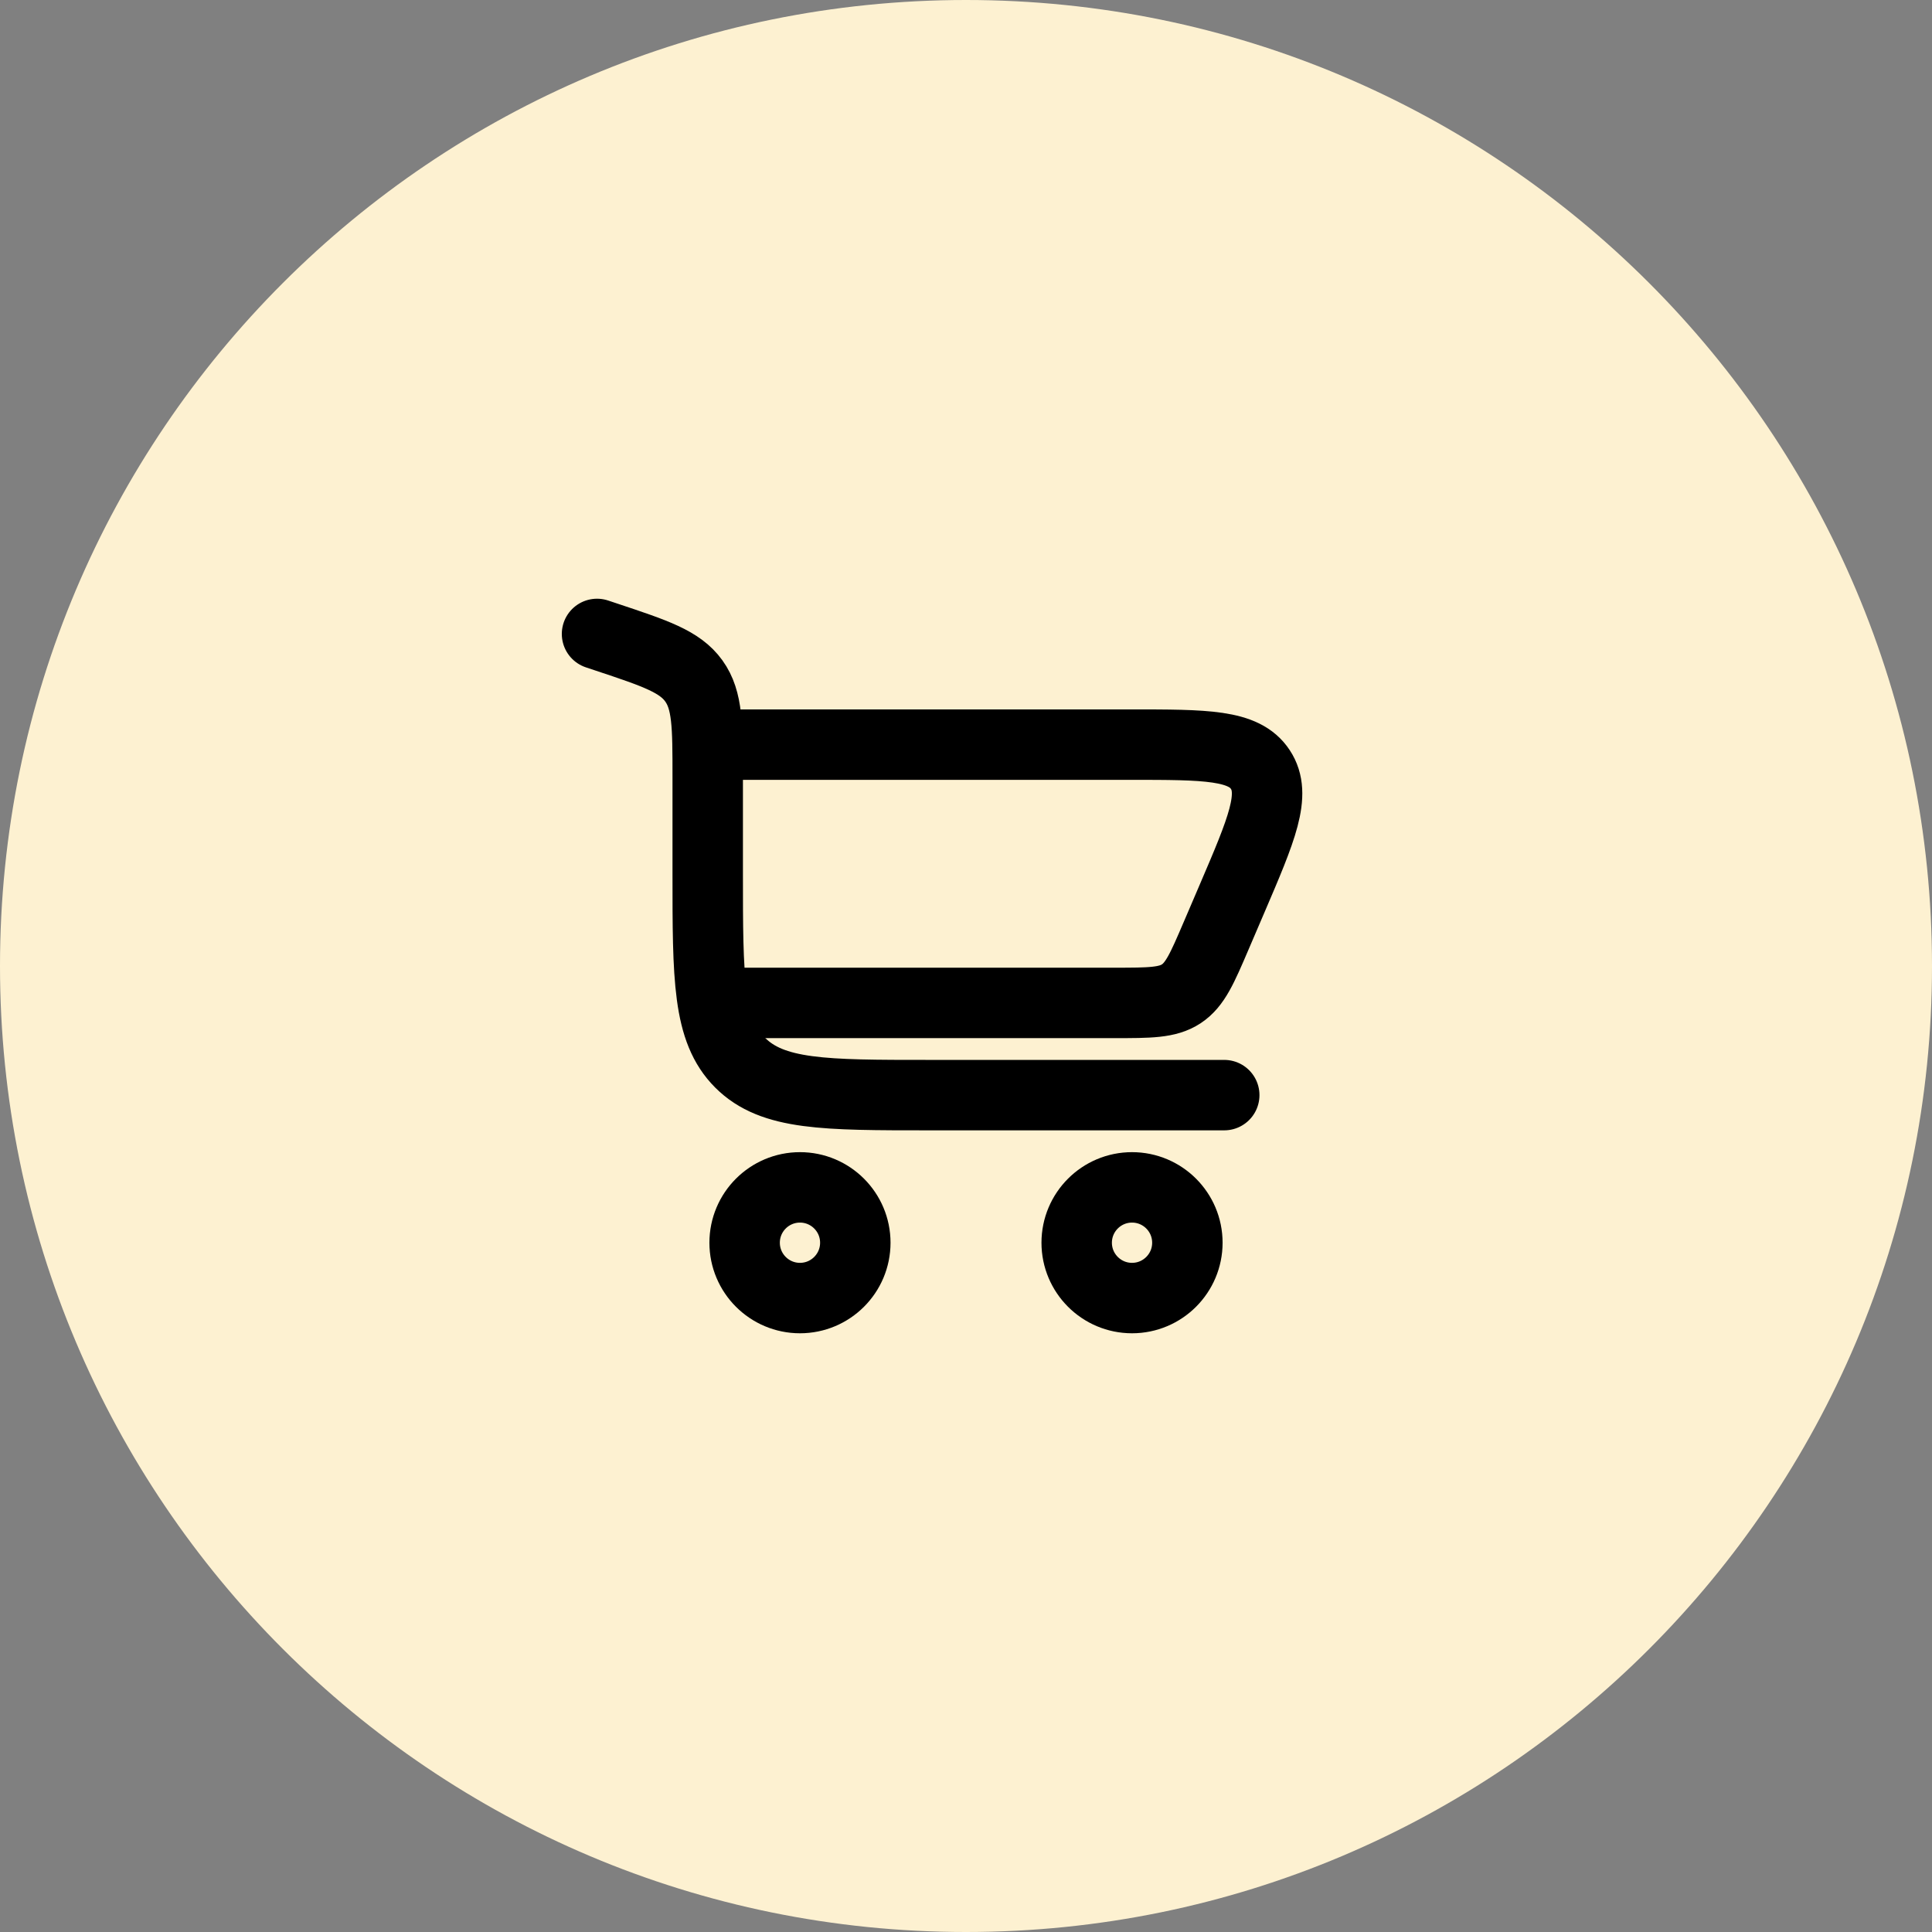
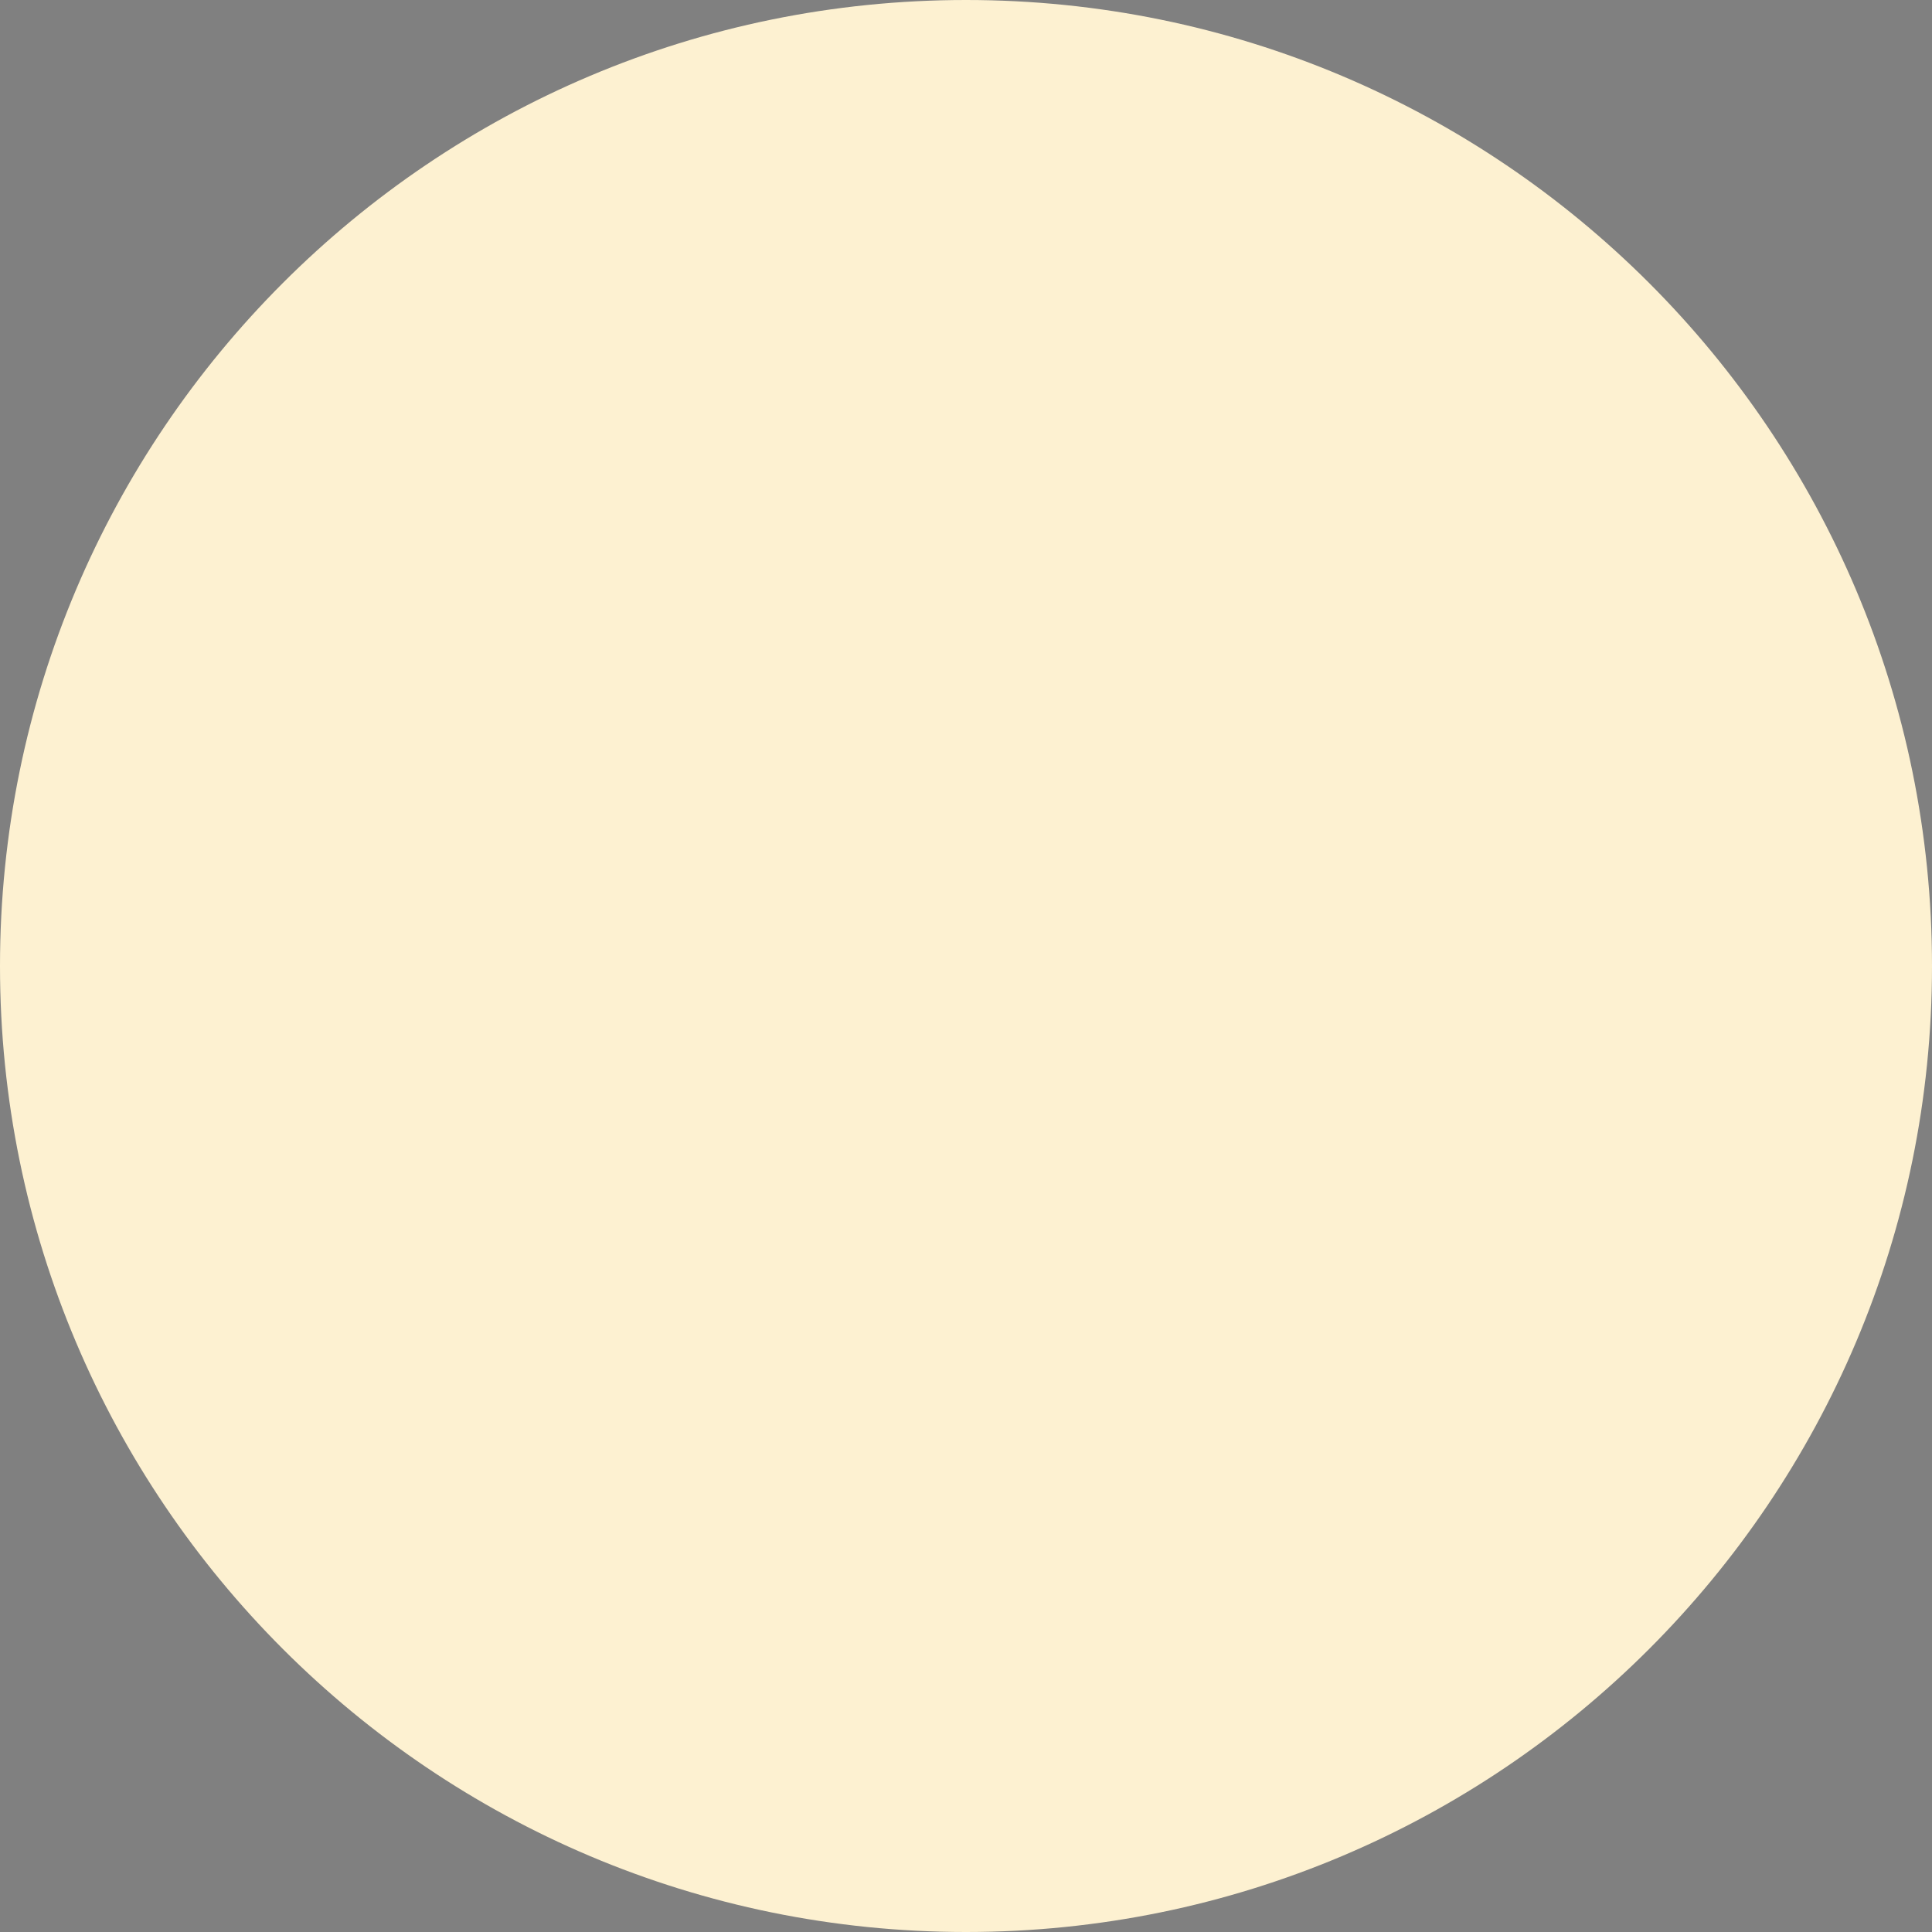
<svg xmlns="http://www.w3.org/2000/svg" width="48" height="48" viewBox="0 0 48 48" fill="none">
  <rect x="0" y="0" width="48" height="48" fill="#808080" stroke="none" />
  <path d="M0 24C0 10.745 10.745 0 24 0C37.255 0 48 10.745 48 24C48 37.255 37.255 48 24 48C10.745 48 0 37.255 0 24Z" fill="#FDF1D1" />
-   <path d="M14.833 15.75L15.076 15.831C16.286 16.234 16.891 16.436 17.237 16.916C17.583 17.396 17.583 18.034 17.583 19.309V21.708C17.583 24.301 17.583 25.597 18.389 26.403C19.194 27.208 20.49 27.208 23.083 27.208H30.416" stroke="black" stroke-width="1.75" stroke-linecap="round" />
-   <path d="M19.875 29.5C20.634 29.5 21.25 30.116 21.25 30.875C21.25 31.634 20.634 32.25 19.875 32.25C19.116 32.25 18.5 31.634 18.5 30.875C18.5 30.116 19.116 29.5 19.875 29.5Z" stroke="black" stroke-width="1.75" />
-   <path d="M28.125 29.5C28.884 29.5 29.5 30.116 29.5 30.875C29.5 31.634 28.884 32.25 28.125 32.25C27.366 32.25 26.75 31.634 26.75 30.875C26.75 30.116 27.366 29.5 28.125 29.5Z" stroke="black" stroke-width="1.75" />
-   <path d="M17.583 18.5H28.079C29.963 18.5 30.905 18.5 31.312 19.118C31.72 19.736 31.349 20.602 30.607 22.333L30.214 23.25C29.868 24.058 29.694 24.462 29.35 24.69C29.006 24.917 28.566 24.917 27.686 24.917H17.583" stroke="black" stroke-width="1.75" />
</svg>